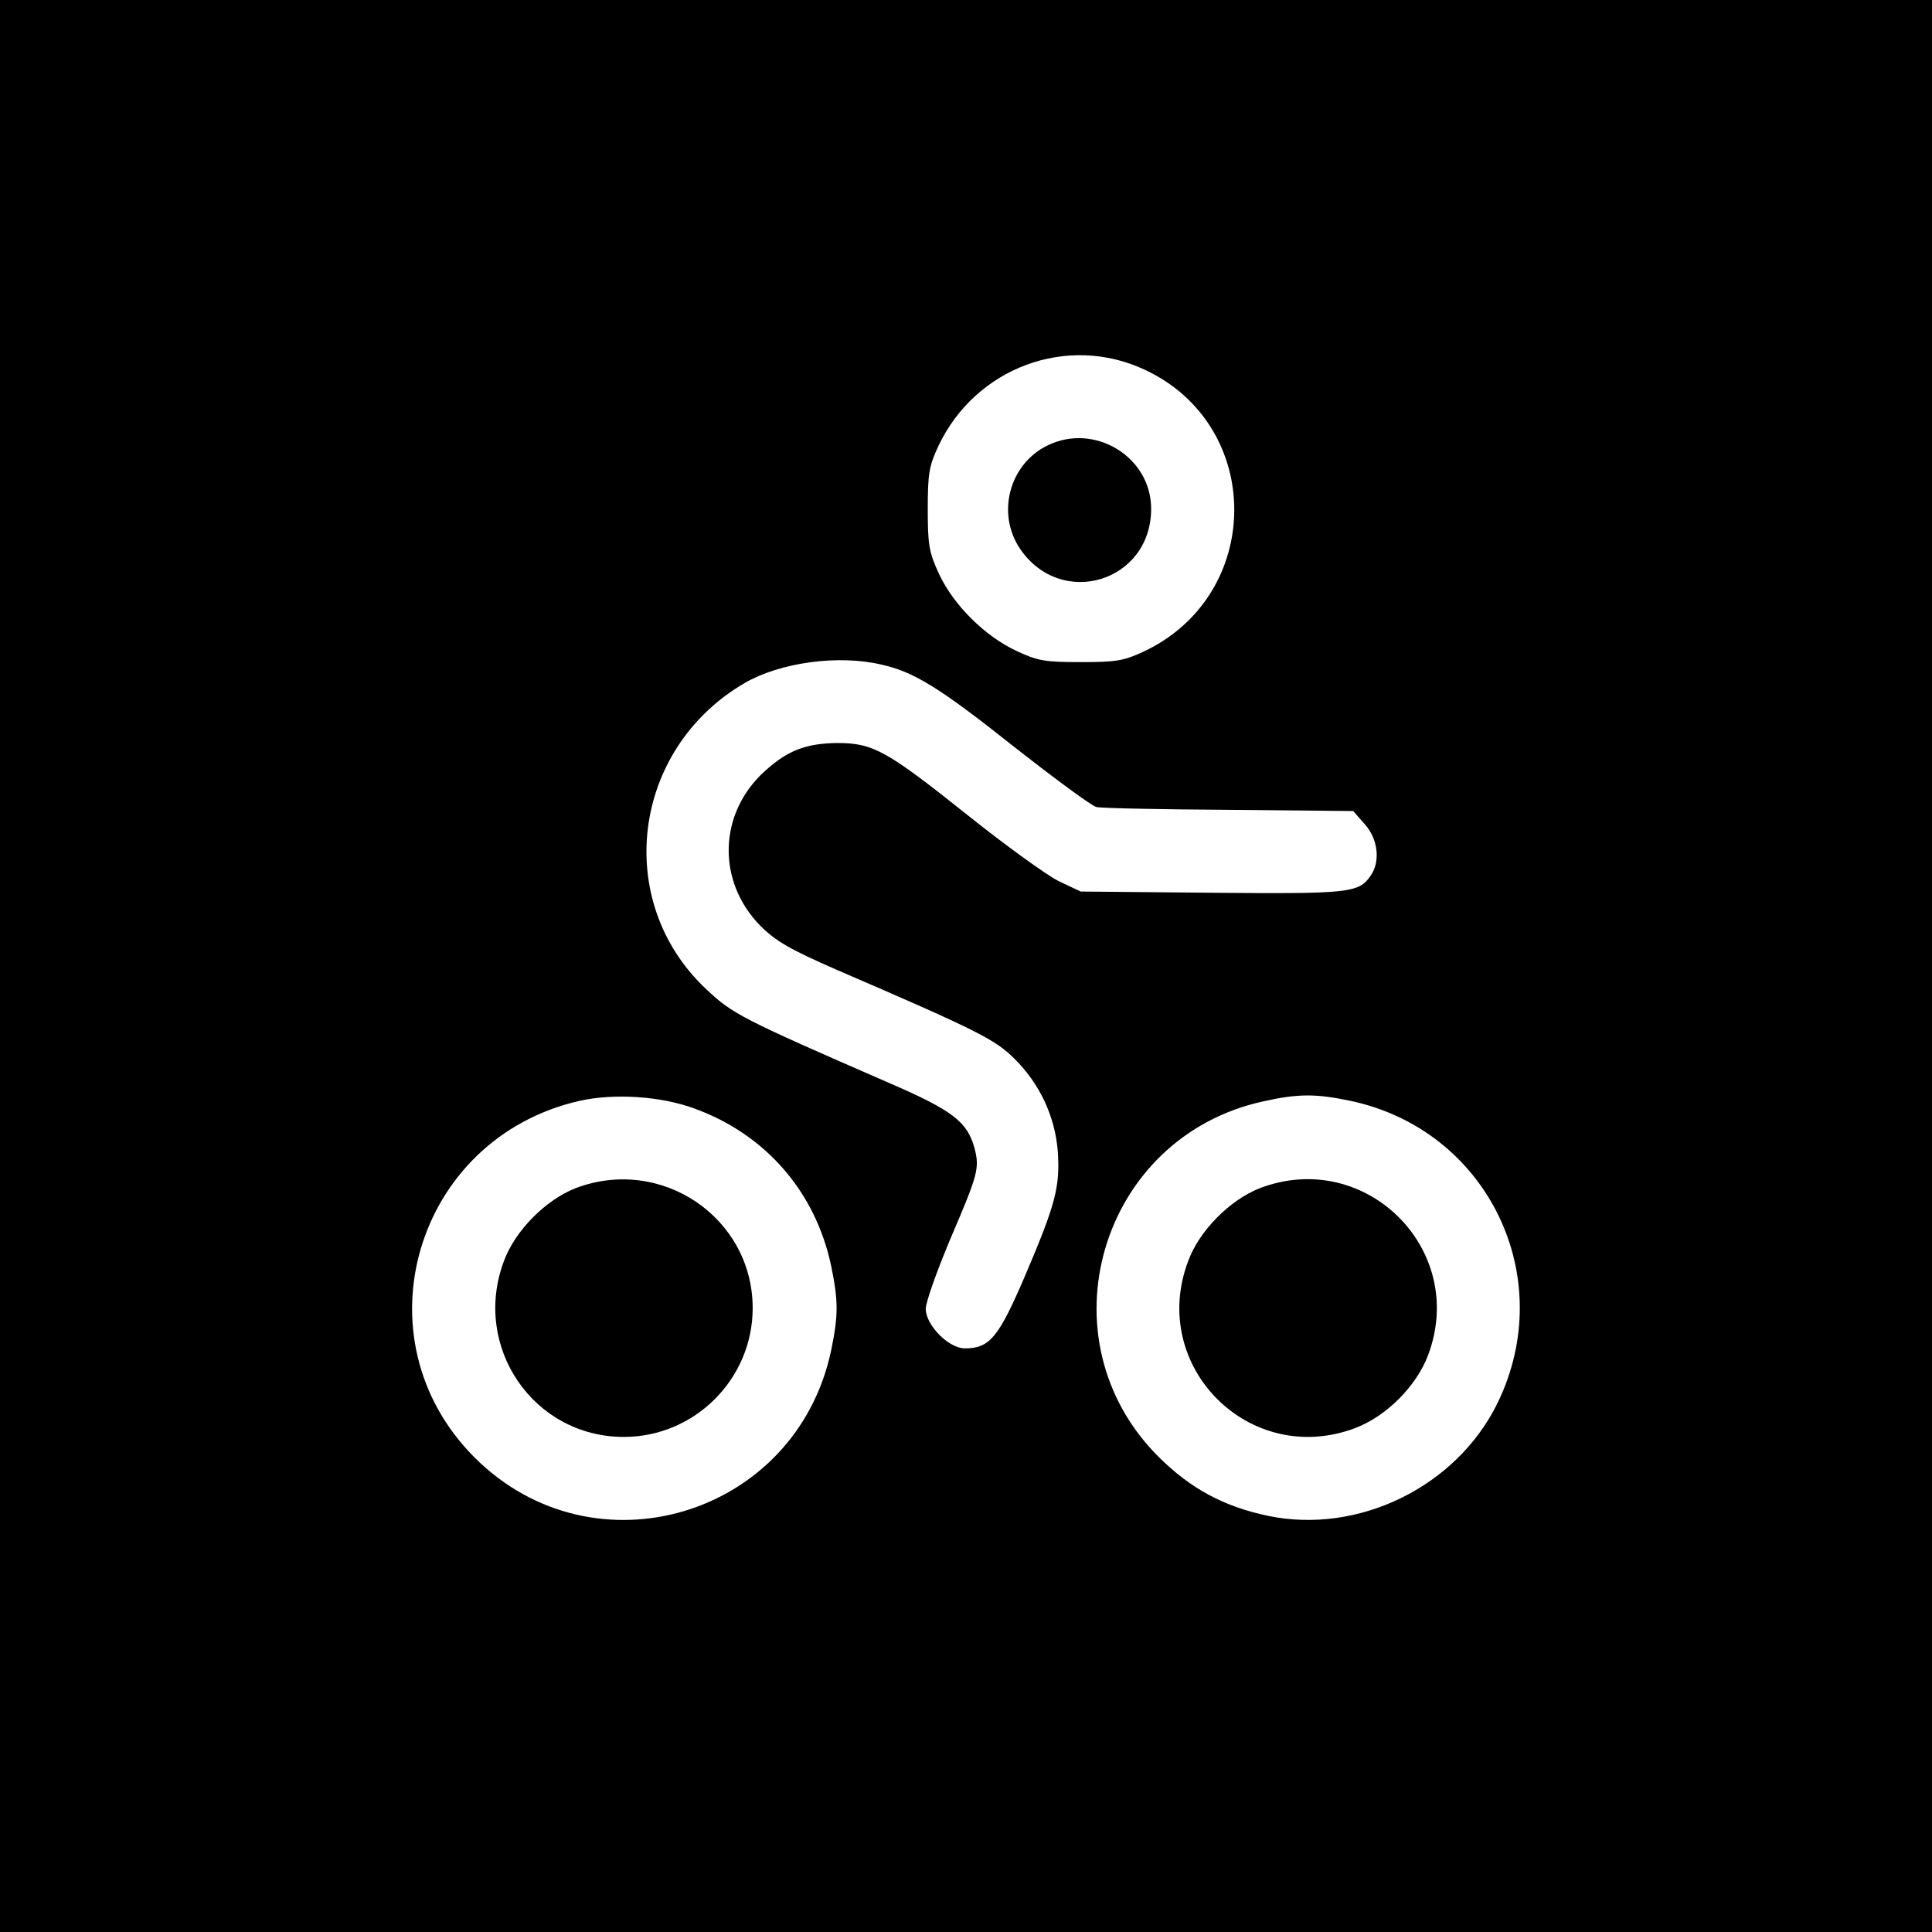
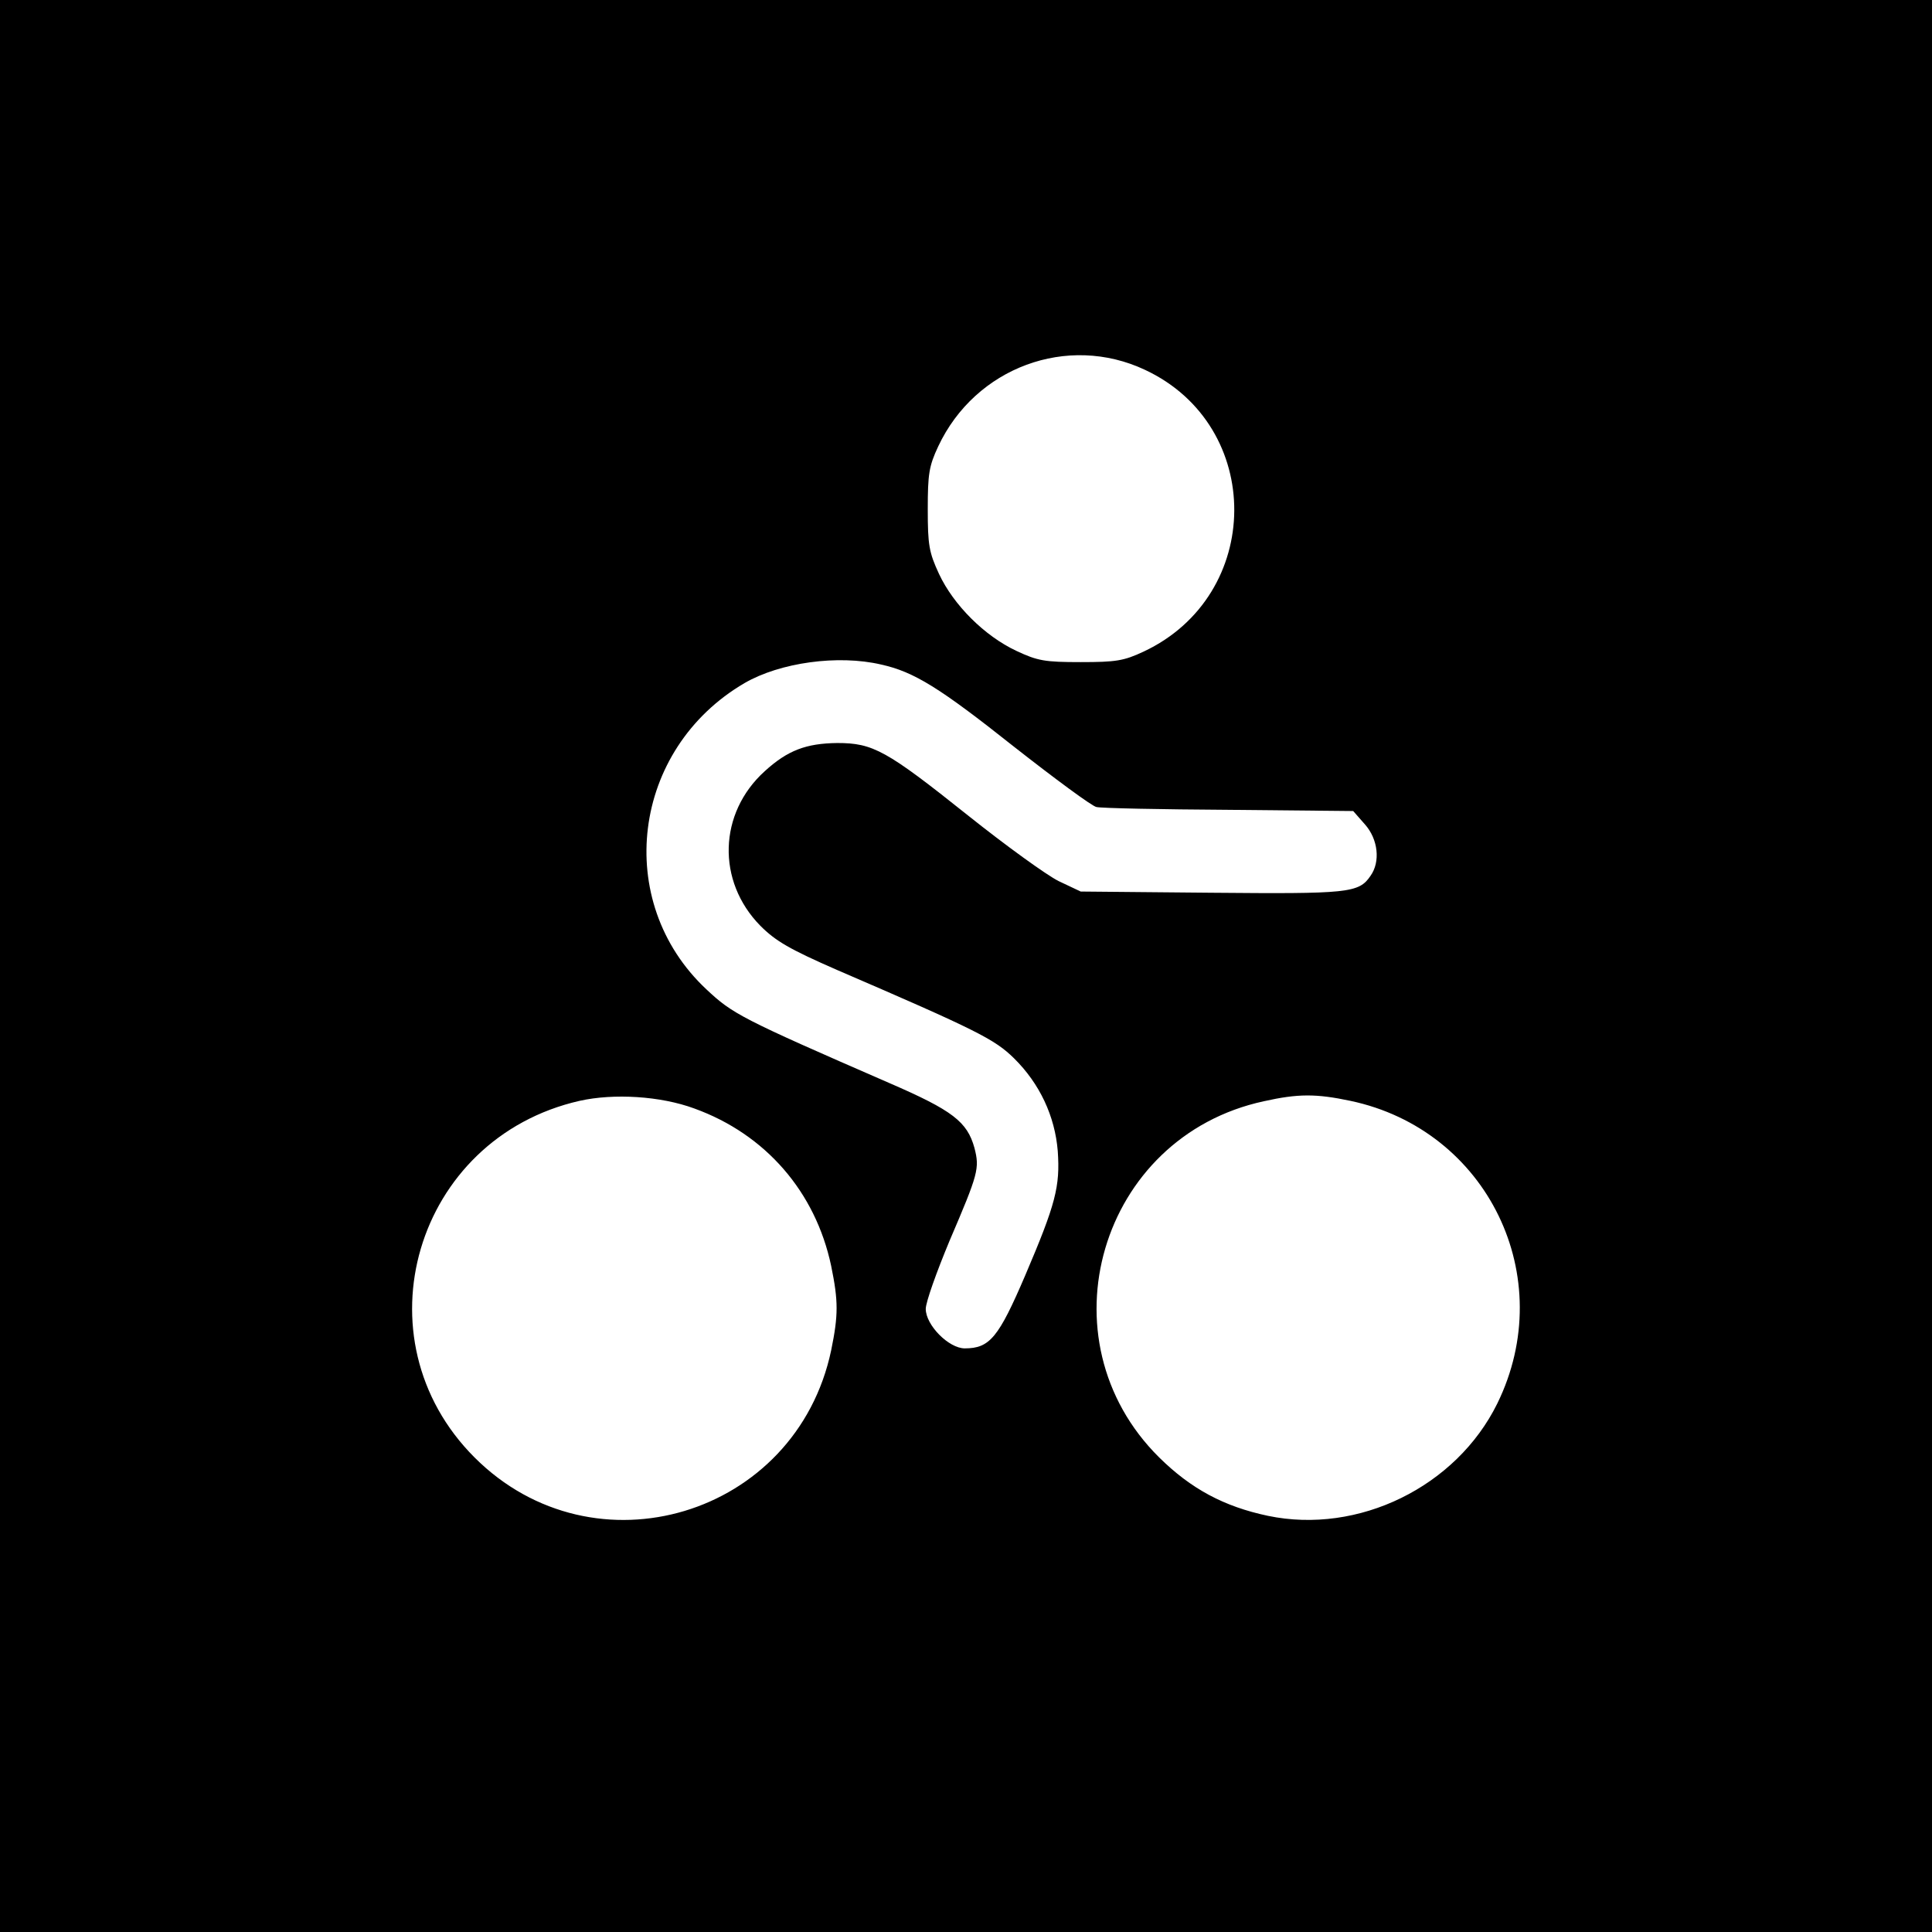
<svg xmlns="http://www.w3.org/2000/svg" version="1.0" width="480pt" height="480pt" viewBox="0 0 480 480" preserveAspectRatio="xMidYMid meet">
  <g transform="translate(0,480) scale(0.1,-0.1)" fill="#000000" stroke="none">
    <path d="M0 2400 l0 -2400 2400 0 2400 0 0 2400 0 2400 -2400 0 -2400 0 0 -2400z m2845 1481 c297 -139 295 -560 -4 -700 -49 -23 -69 -26 -156 -26 -89 0 -107 3 -160 28 -79 37 -156 114 -192 191 -25 54 -28 72 -28 161 0 87 3 107 26 156 92 196 321 281 514 190z m-656 -732 c82 -18 146 -58 330 -204 102 -80 194 -148 205 -150 12 -3 160 -6 329 -7 l309 -3 29 -33 c33 -37 39 -93 14 -128 -29 -43 -55 -45 -396 -42 l-324 3 -55 26 c-30 15 -131 88 -225 163 -203 162 -236 180 -325 180 -77 -1 -123 -18 -180 -70 -115 -104 -120 -273 -11 -384 38 -38 72 -58 191 -110 348 -150 391 -172 439 -219 64 -63 102 -144 109 -231 6 -88 -5 -131 -81 -309 -66 -154 -88 -181 -150 -181 -40 0 -97 58 -97 98 0 17 27 92 59 169 72 168 75 180 62 231 -18 65 -54 93 -211 161 -370 161 -390 172 -455 233 -233 218 -186 597 95 761 88 51 232 71 339 46z m-464 -1103 c177 -64 301 -207 340 -391 18 -88 18 -122 0 -210 -87 -412 -589 -563 -886 -266 -295 295 -148 793 261 886 85 19 201 12 285 -19z m1630 19 c341 -72 519 -438 365 -752 -102 -207 -345 -326 -570 -279 -109 23 -191 67 -270 145 -296 293 -148 797 260 885 85 19 130 19 215 1z" />
-     <path d="M2602 3693 c-94 -46 -127 -168 -68 -256 102 -151 326 -83 326 99 0 129 -141 215 -258 157z" />
-     <path d="M1430 1848 c-74 -29 -150 -105 -178 -181 -80 -213 73 -437 298 -437 176 0 320 144 320 320 0 225 -227 379 -440 298z" />
-     <path d="M3130 1848 c-74 -29 -150 -105 -178 -181 -99 -262 153 -514 415 -415 77 29 152 104 181 181 99 263 -156 515 -418 415z" />
  </g>
</svg>